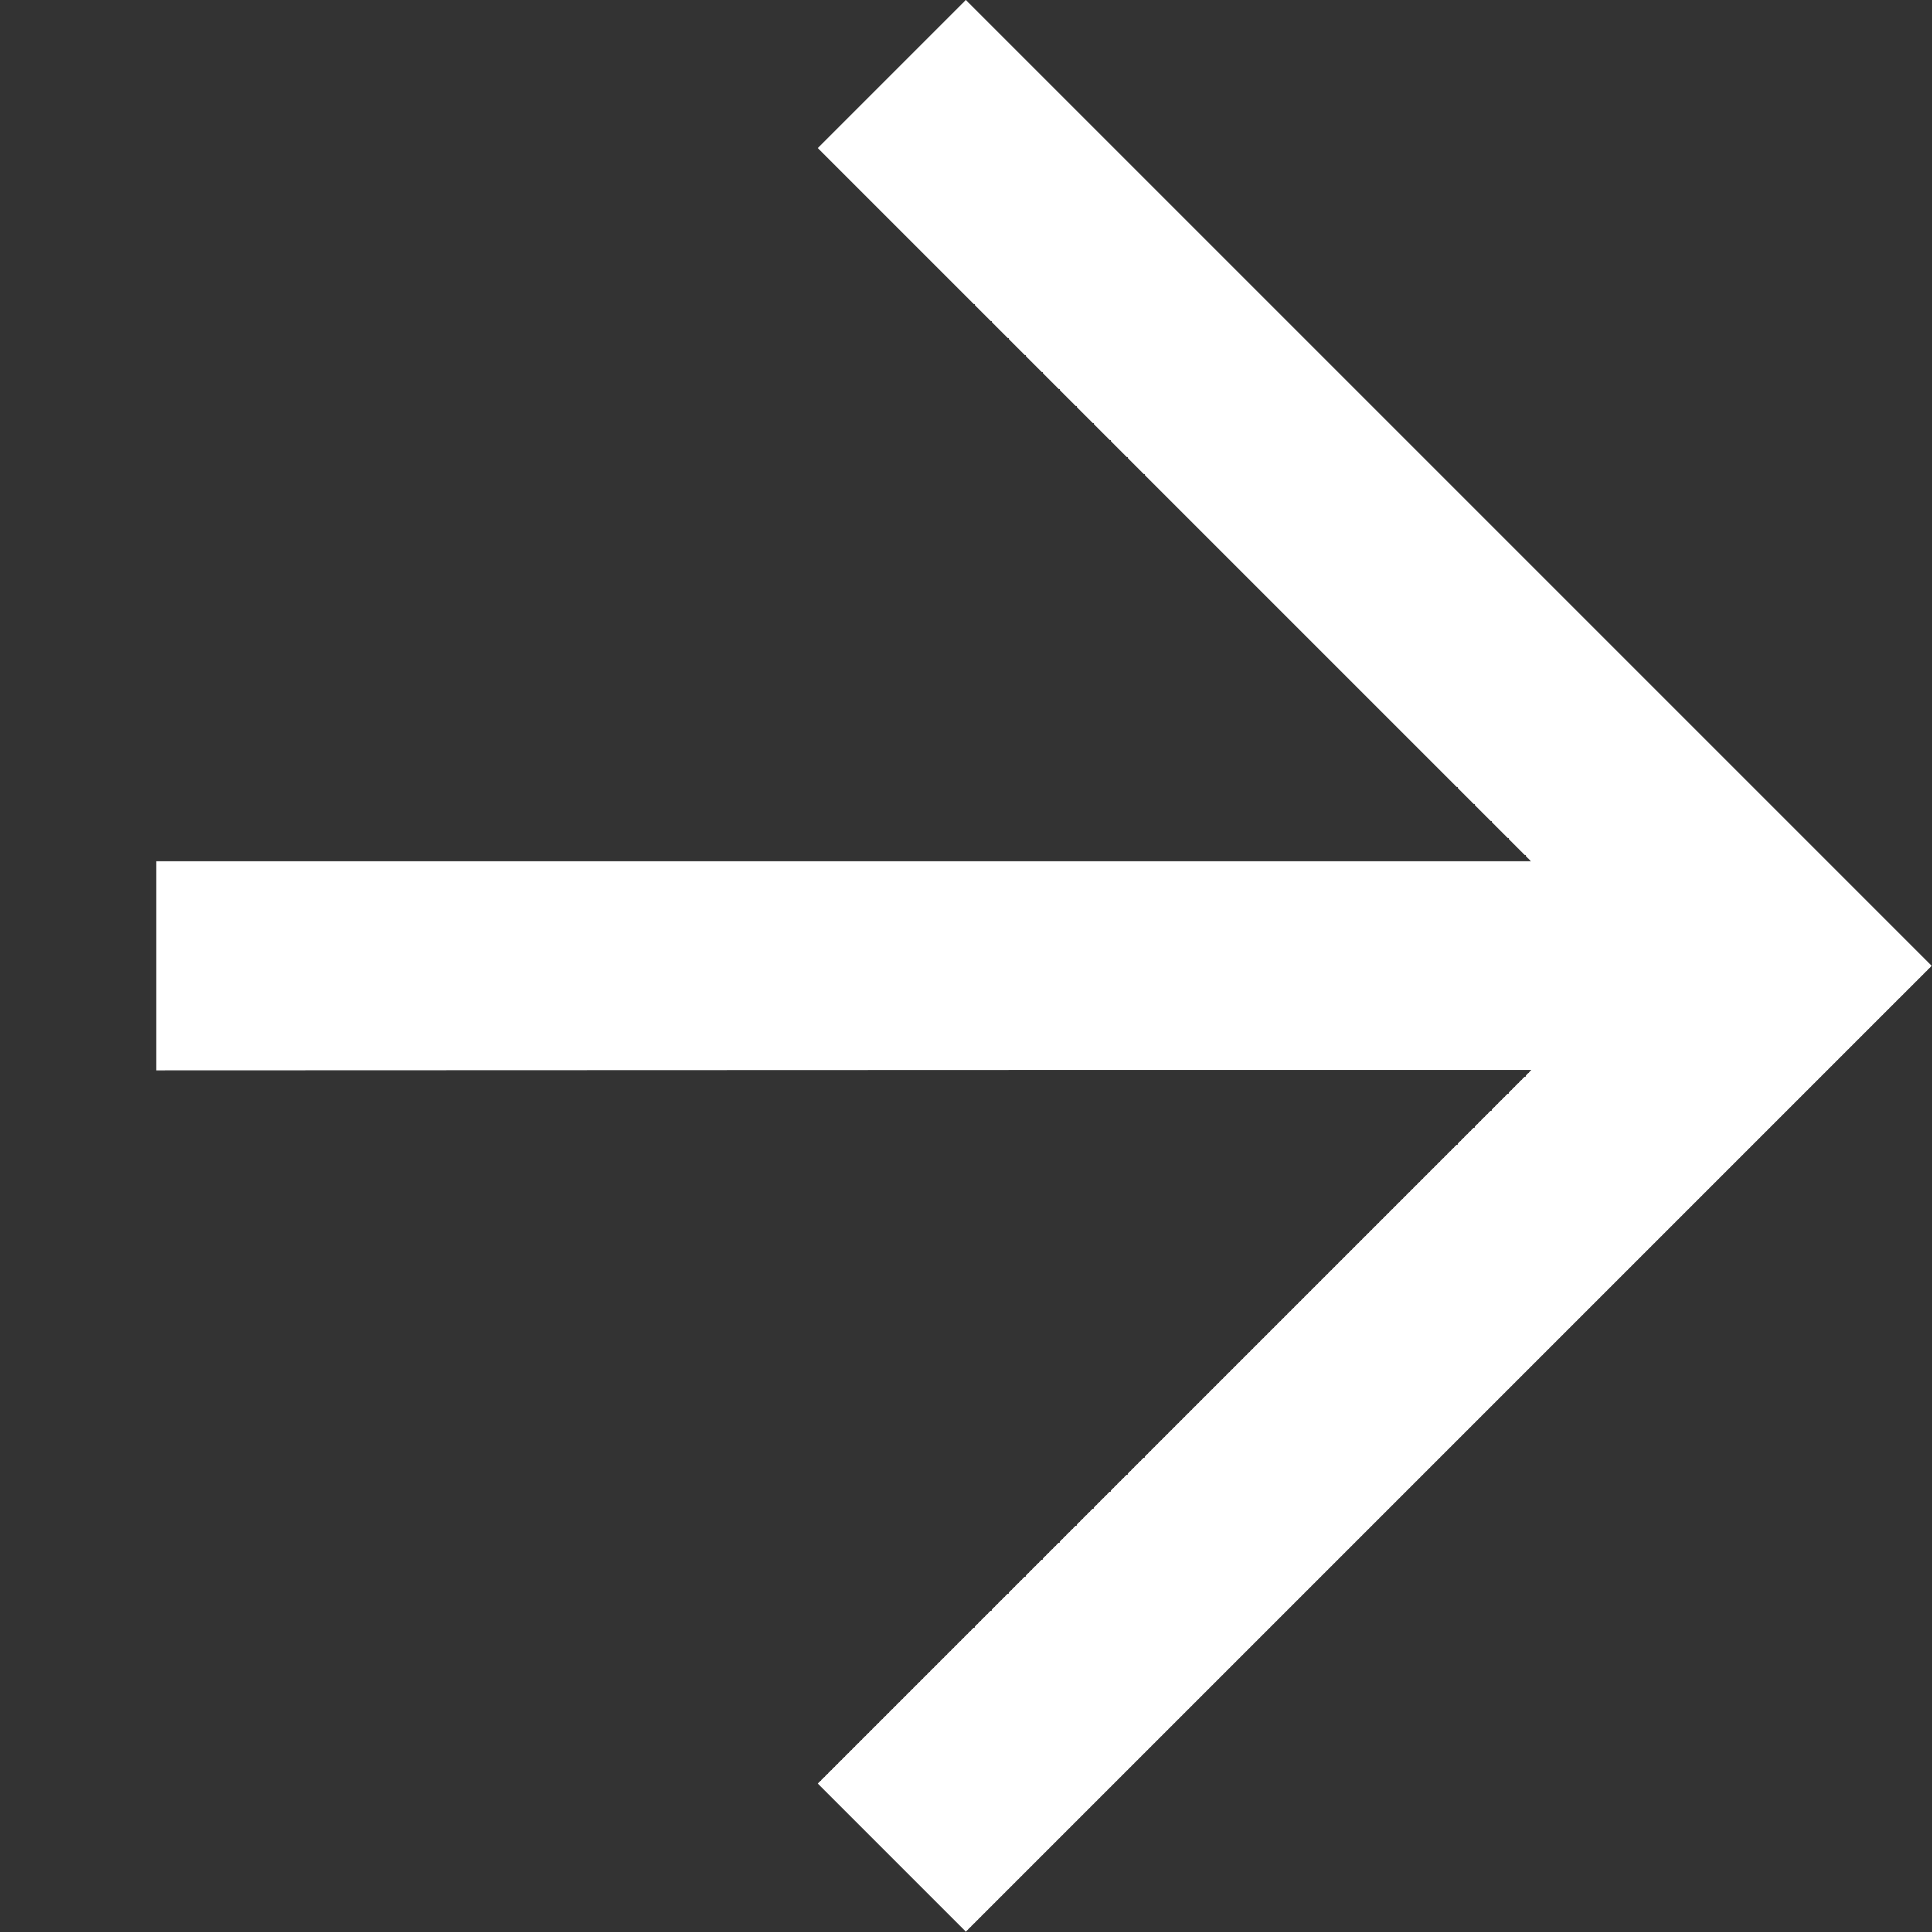
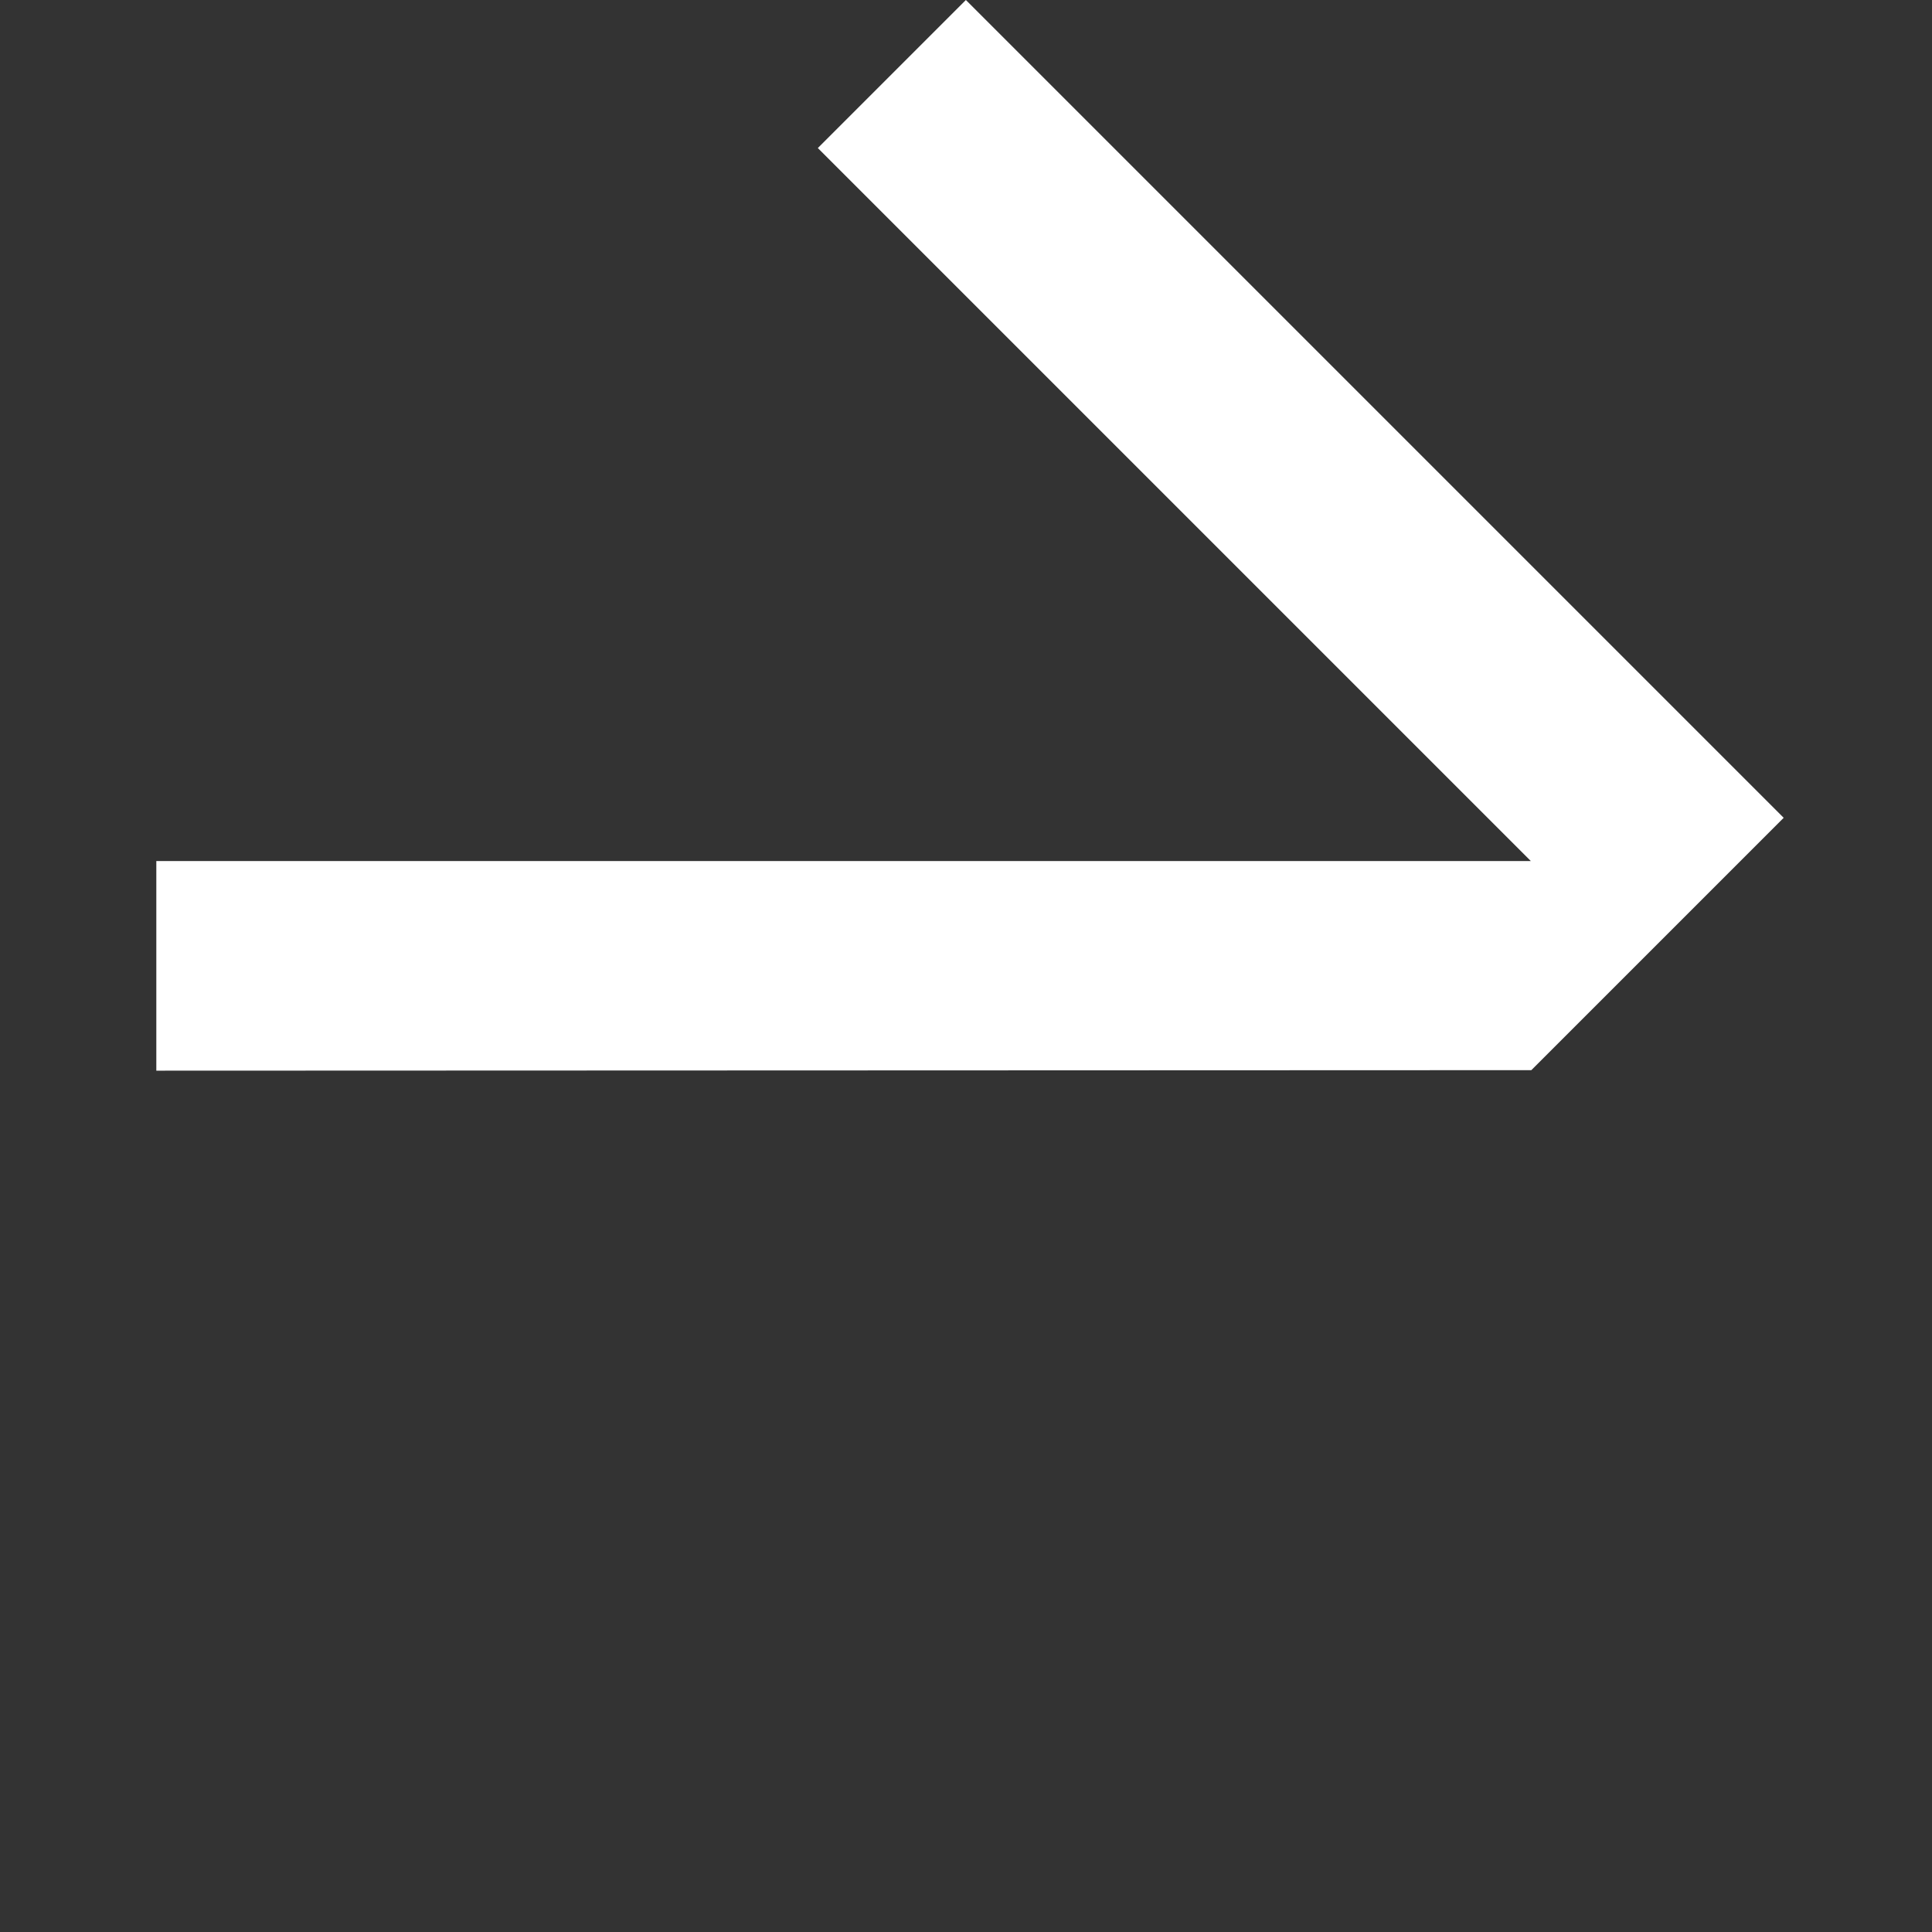
<svg xmlns="http://www.w3.org/2000/svg" width="8.119" height="8.119" viewBox="0 0 8.119 8.119">
  <rect x="0" y="0" width="8.119" height="8.119" fill="#333333" stroke="none" />
-   <path id="_" data-name="↘" d="M4.861,0H0V.88H4.238L.153,4.965l.623.623L4.861,1.5V5.741h.88V0Z" transform="matrix(0.707, 0.707, -0.707, 0.707, 4.059, 0)" fill="#fff" />
+   <path id="_" data-name="↘" d="M4.861,0H0V.88H4.238L.153,4.965l.623.623L4.861,1.5V5.741V0Z" transform="matrix(0.707, 0.707, -0.707, 0.707, 4.059, 0)" fill="#fff" />
</svg>